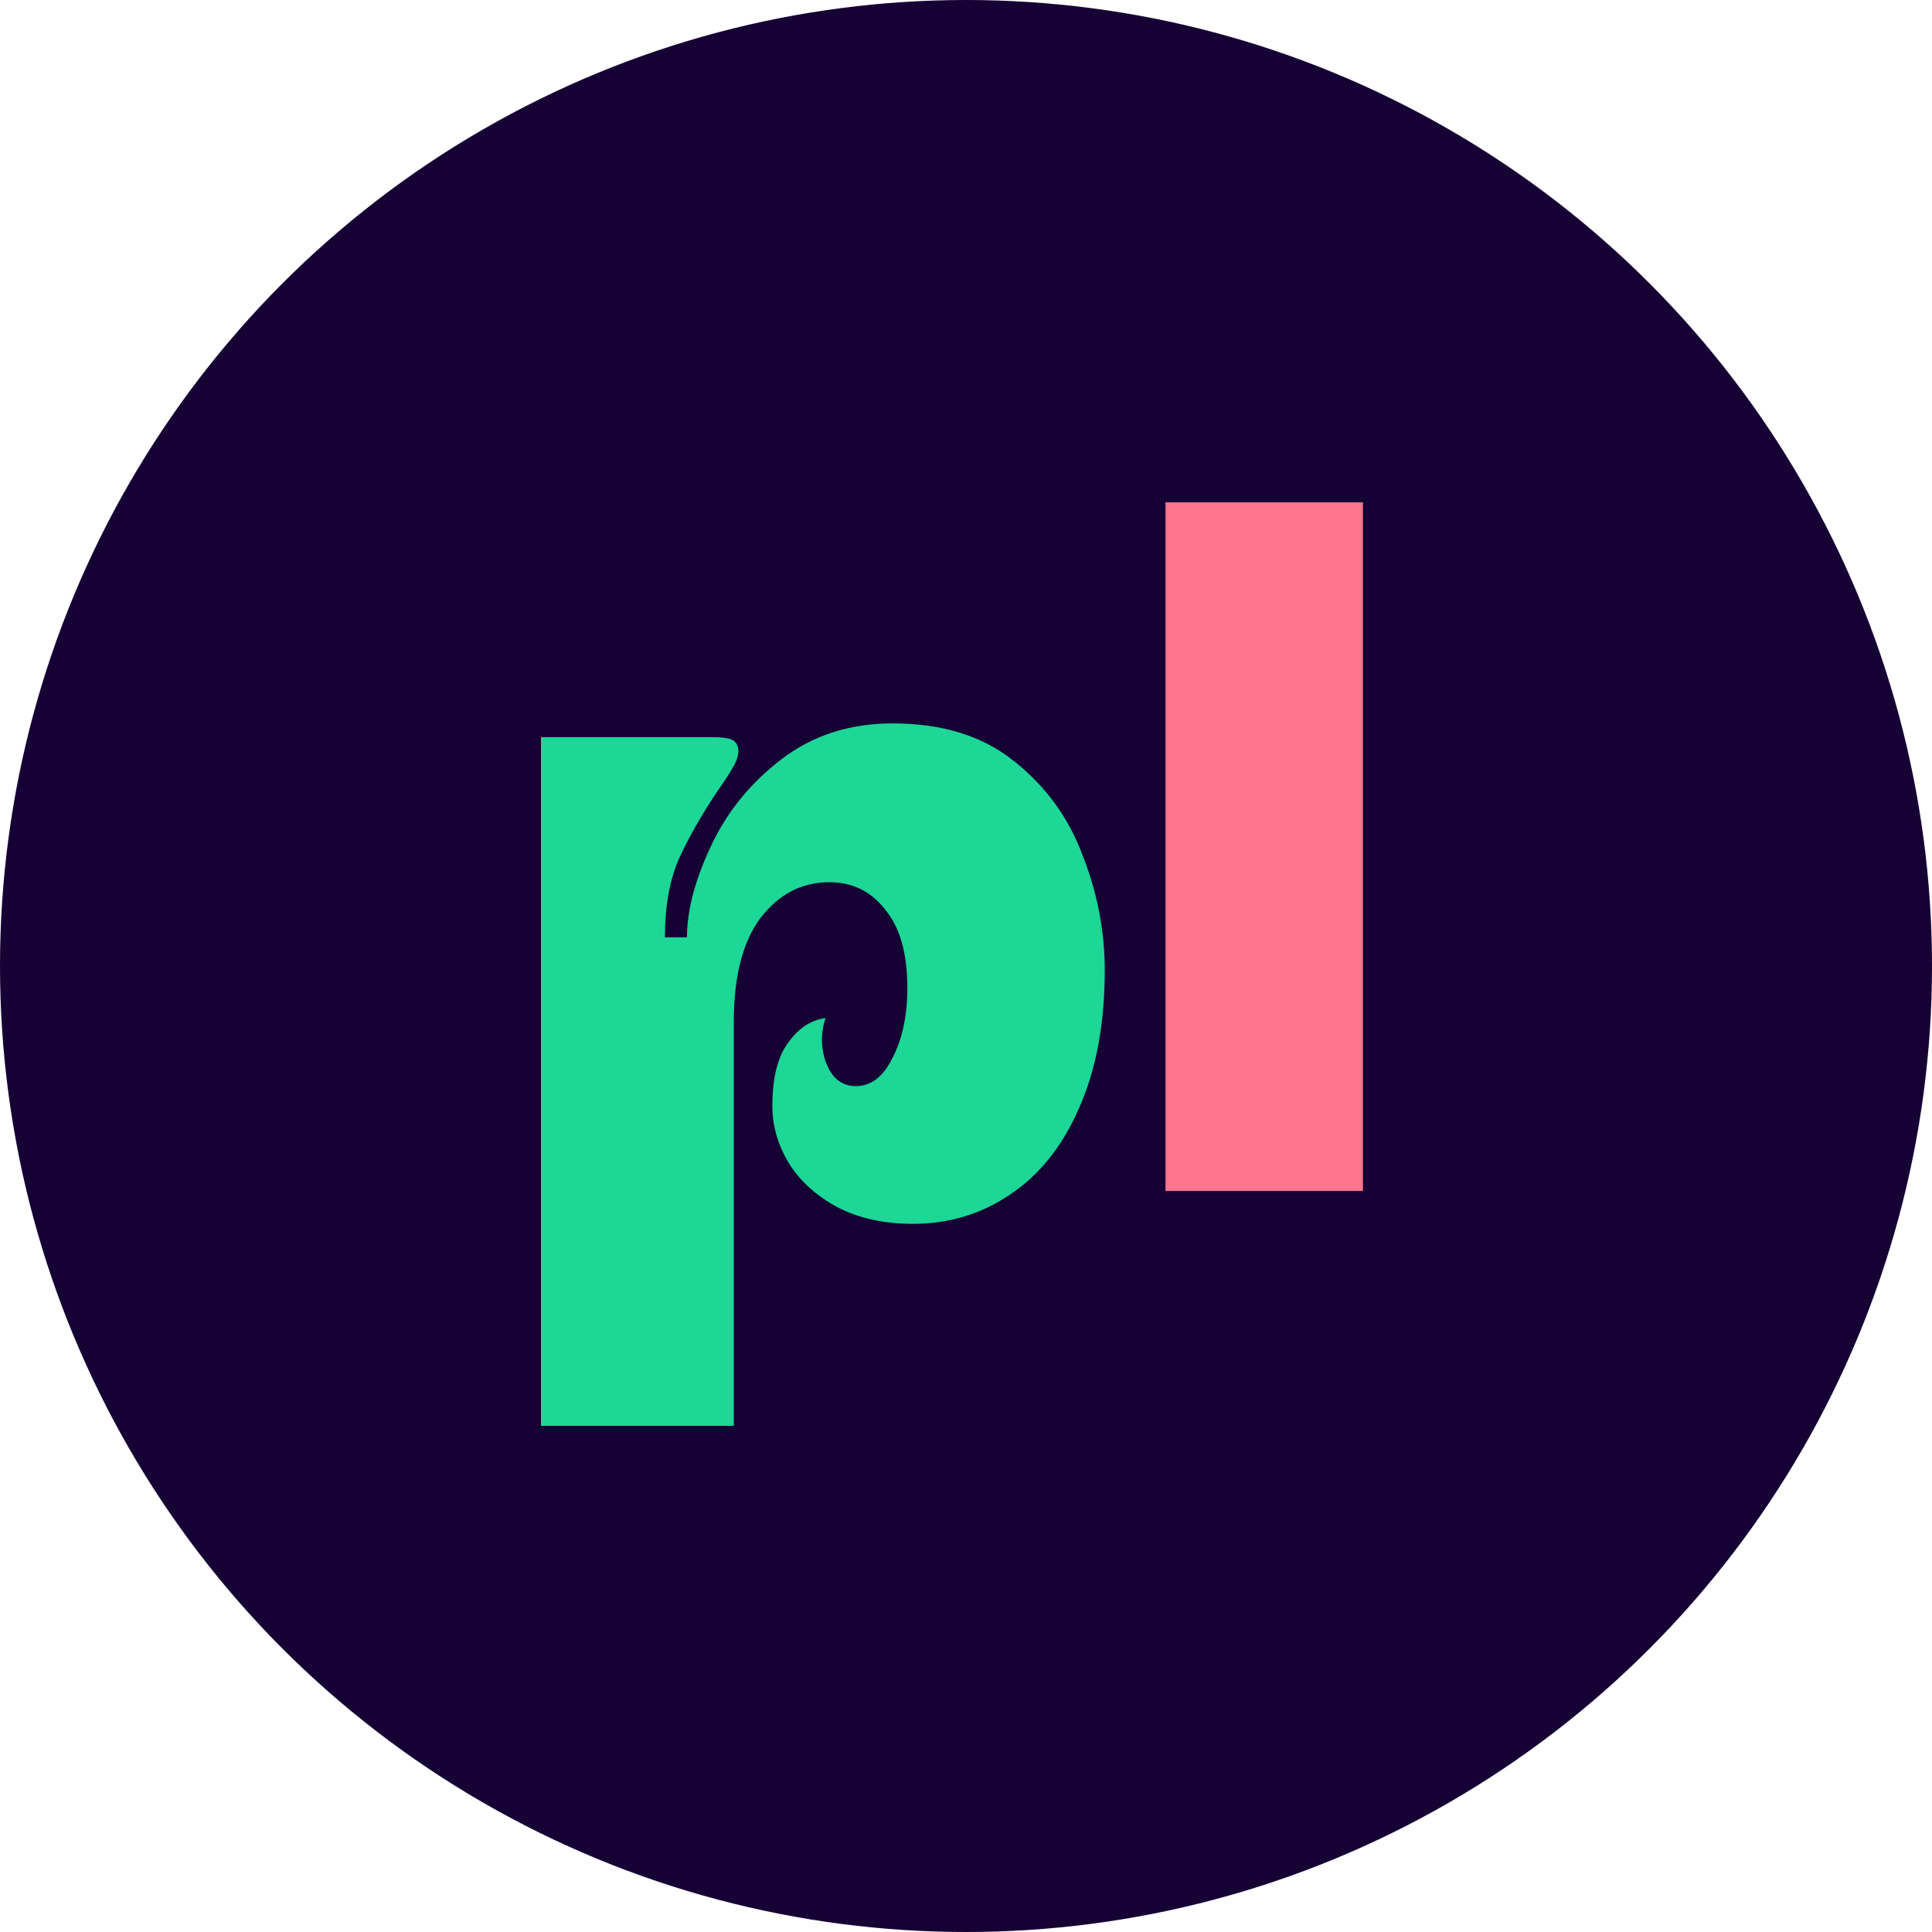
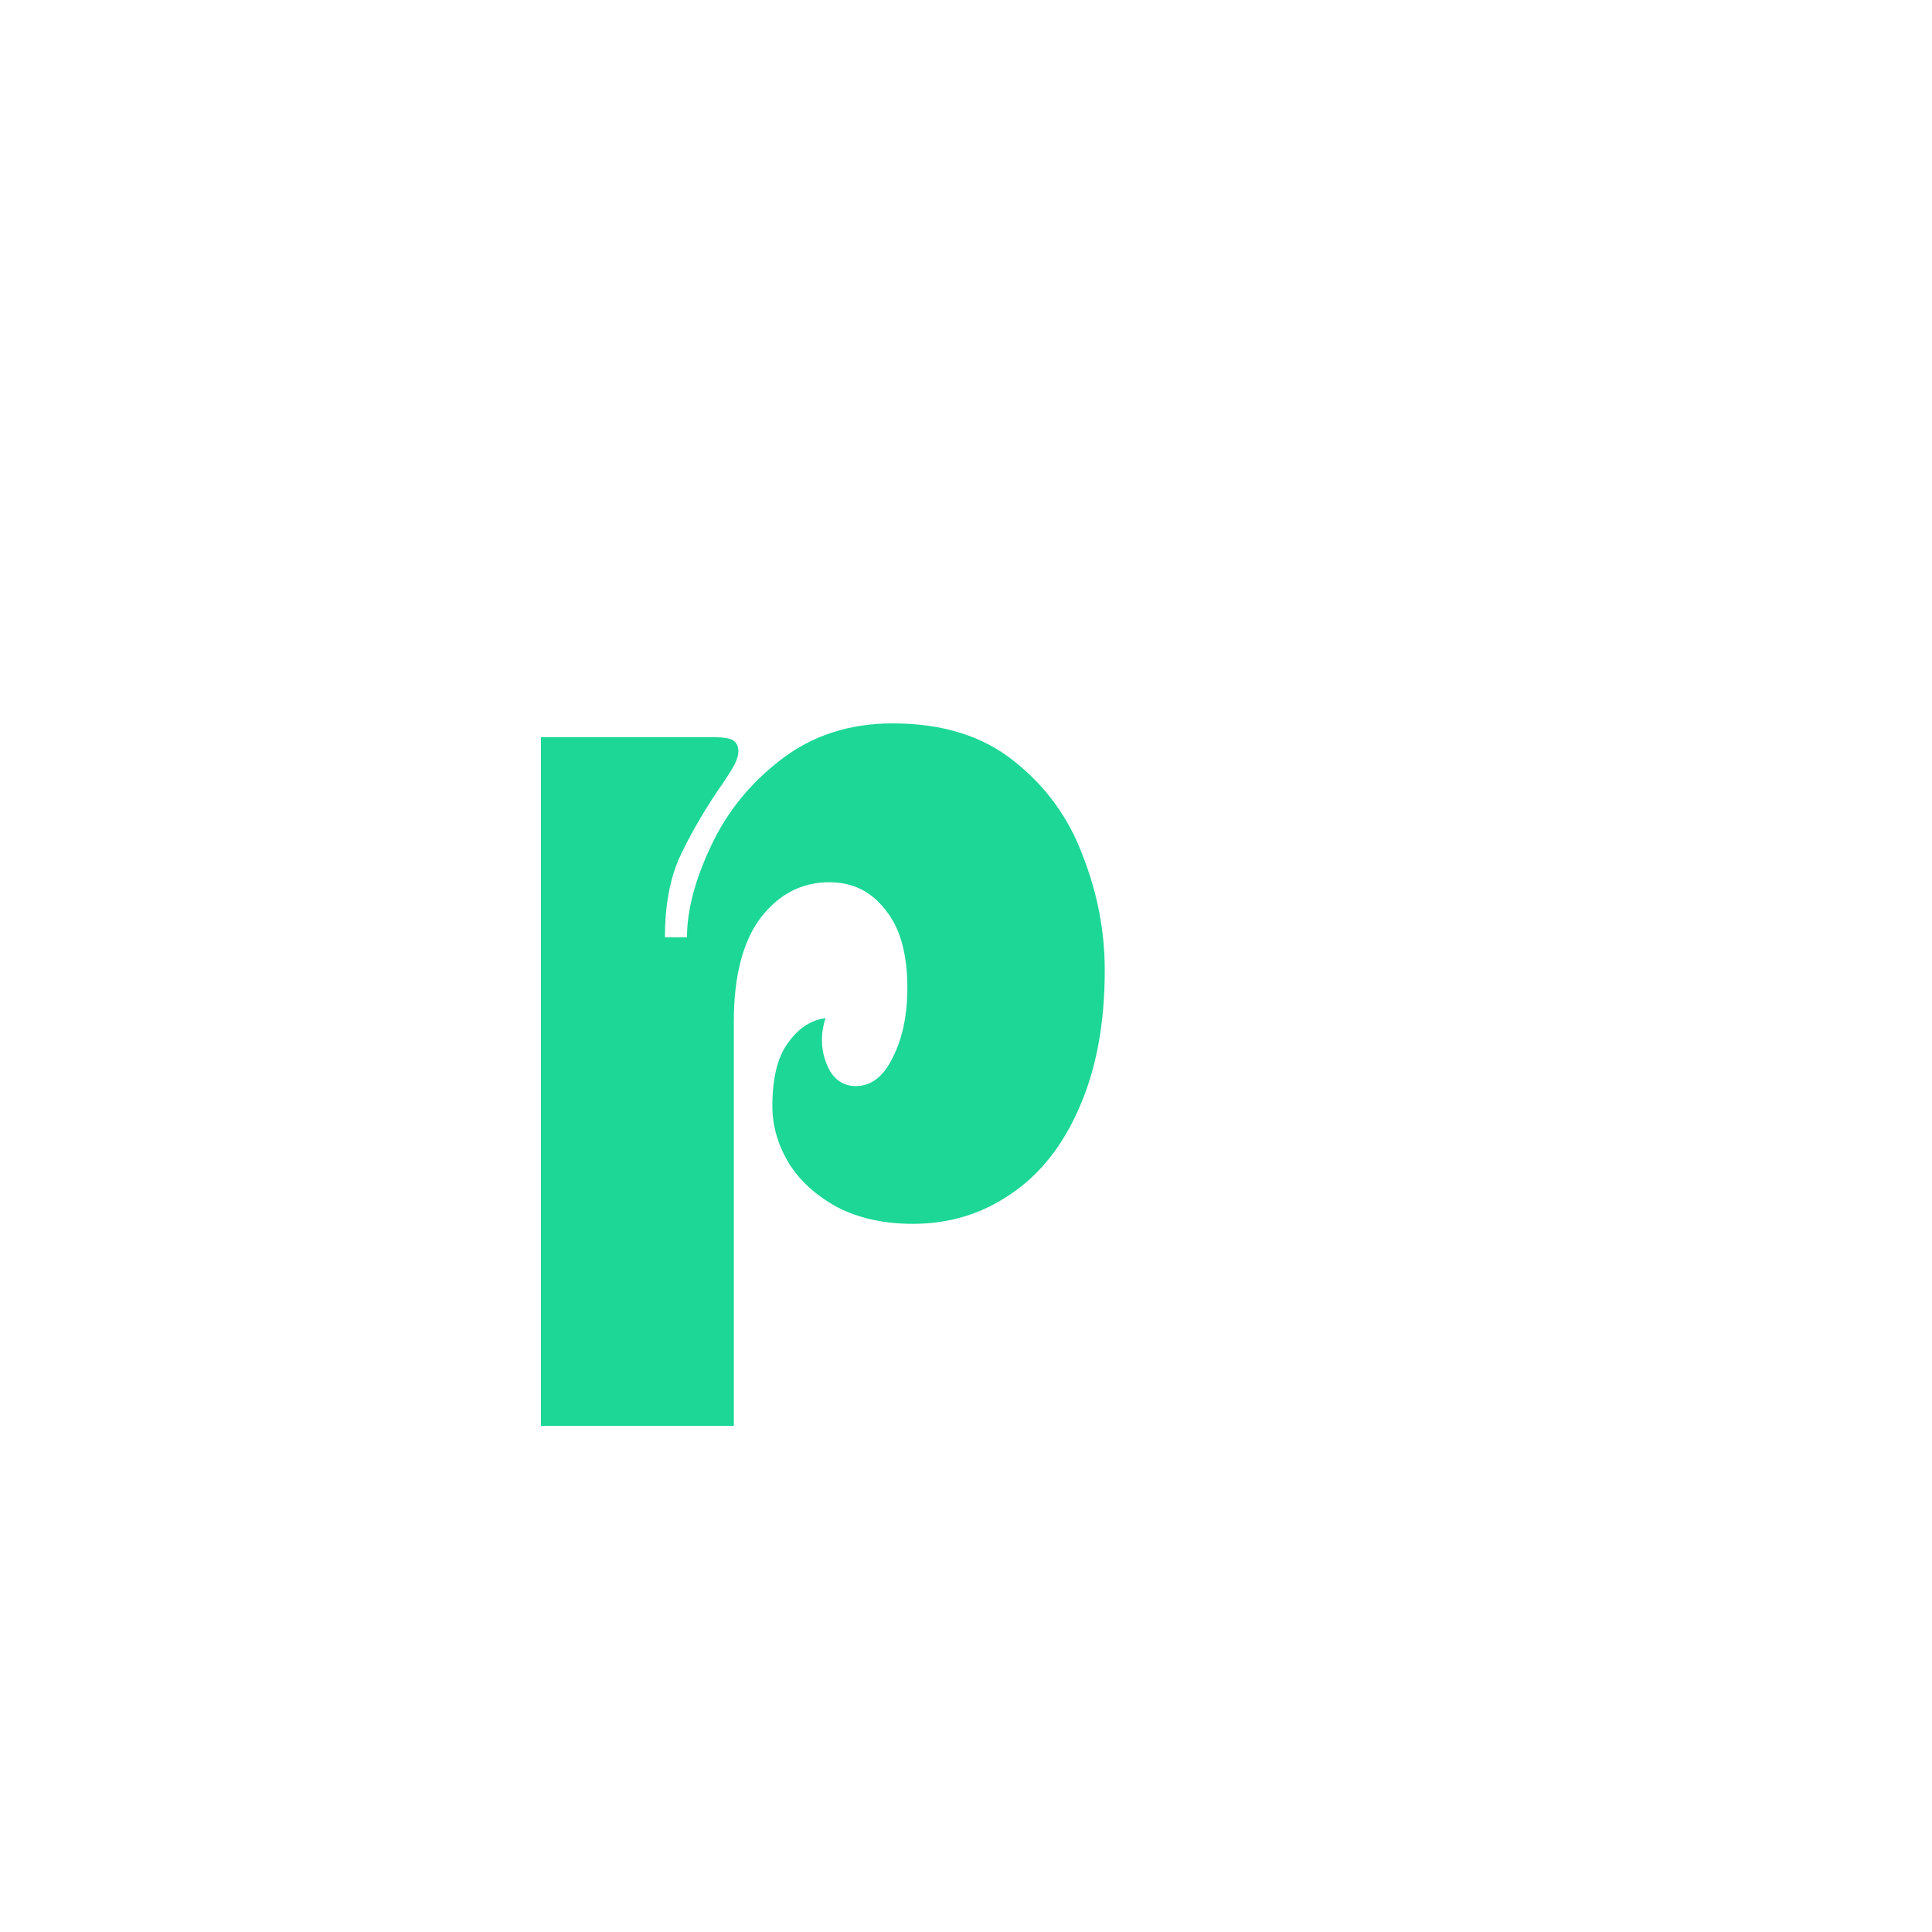
<svg xmlns="http://www.w3.org/2000/svg" width="50" height="50" viewBox="0 0 50 50" fill="none">
-   <circle cx="25" cy="25" r="25" fill="#160135" />
  <path d="M23.102 18.721C24.385 18.721 25.431 19.046 26.239 19.695C27.062 20.345 27.657 21.161 28.021 22.143C28.401 23.11 28.591 24.1 28.591 25.114C28.591 26.492 28.369 27.68 27.926 28.678C27.498 29.661 26.904 30.405 26.144 30.912C25.399 31.419 24.559 31.673 23.625 31.673C22.88 31.673 22.23 31.53 21.676 31.245C21.121 30.944 20.701 30.564 20.416 30.104C20.131 29.629 19.989 29.138 19.989 28.631C19.989 27.902 20.123 27.355 20.393 26.991C20.662 26.611 20.987 26.397 21.367 26.349C21.304 26.524 21.272 26.714 21.272 26.92C21.272 27.205 21.343 27.474 21.486 27.728C21.644 27.981 21.866 28.108 22.151 28.108C22.547 28.108 22.864 27.862 23.102 27.371C23.355 26.88 23.482 26.278 23.482 25.565C23.482 24.678 23.292 24.005 22.912 23.545C22.547 23.07 22.064 22.832 21.462 22.832C20.749 22.832 20.155 23.141 19.68 23.759C19.22 24.377 18.991 25.272 18.991 26.445V36.901H14V19.078H18.444C18.729 19.078 18.911 19.109 18.991 19.173C19.07 19.236 19.109 19.323 19.109 19.434C19.109 19.561 19.062 19.703 18.967 19.862C18.887 20.004 18.753 20.21 18.563 20.48C18.151 21.098 17.818 21.684 17.565 22.238C17.327 22.793 17.208 23.466 17.208 24.258H17.779C17.779 23.561 17.985 22.777 18.396 21.905C18.808 21.018 19.418 20.266 20.226 19.648C21.034 19.03 21.993 18.721 23.102 18.721Z" fill="#1CD796" />
-   <path d="M35.272 30.823H30.163V13H35.272V30.823Z" fill="#FF758E" />
</svg>